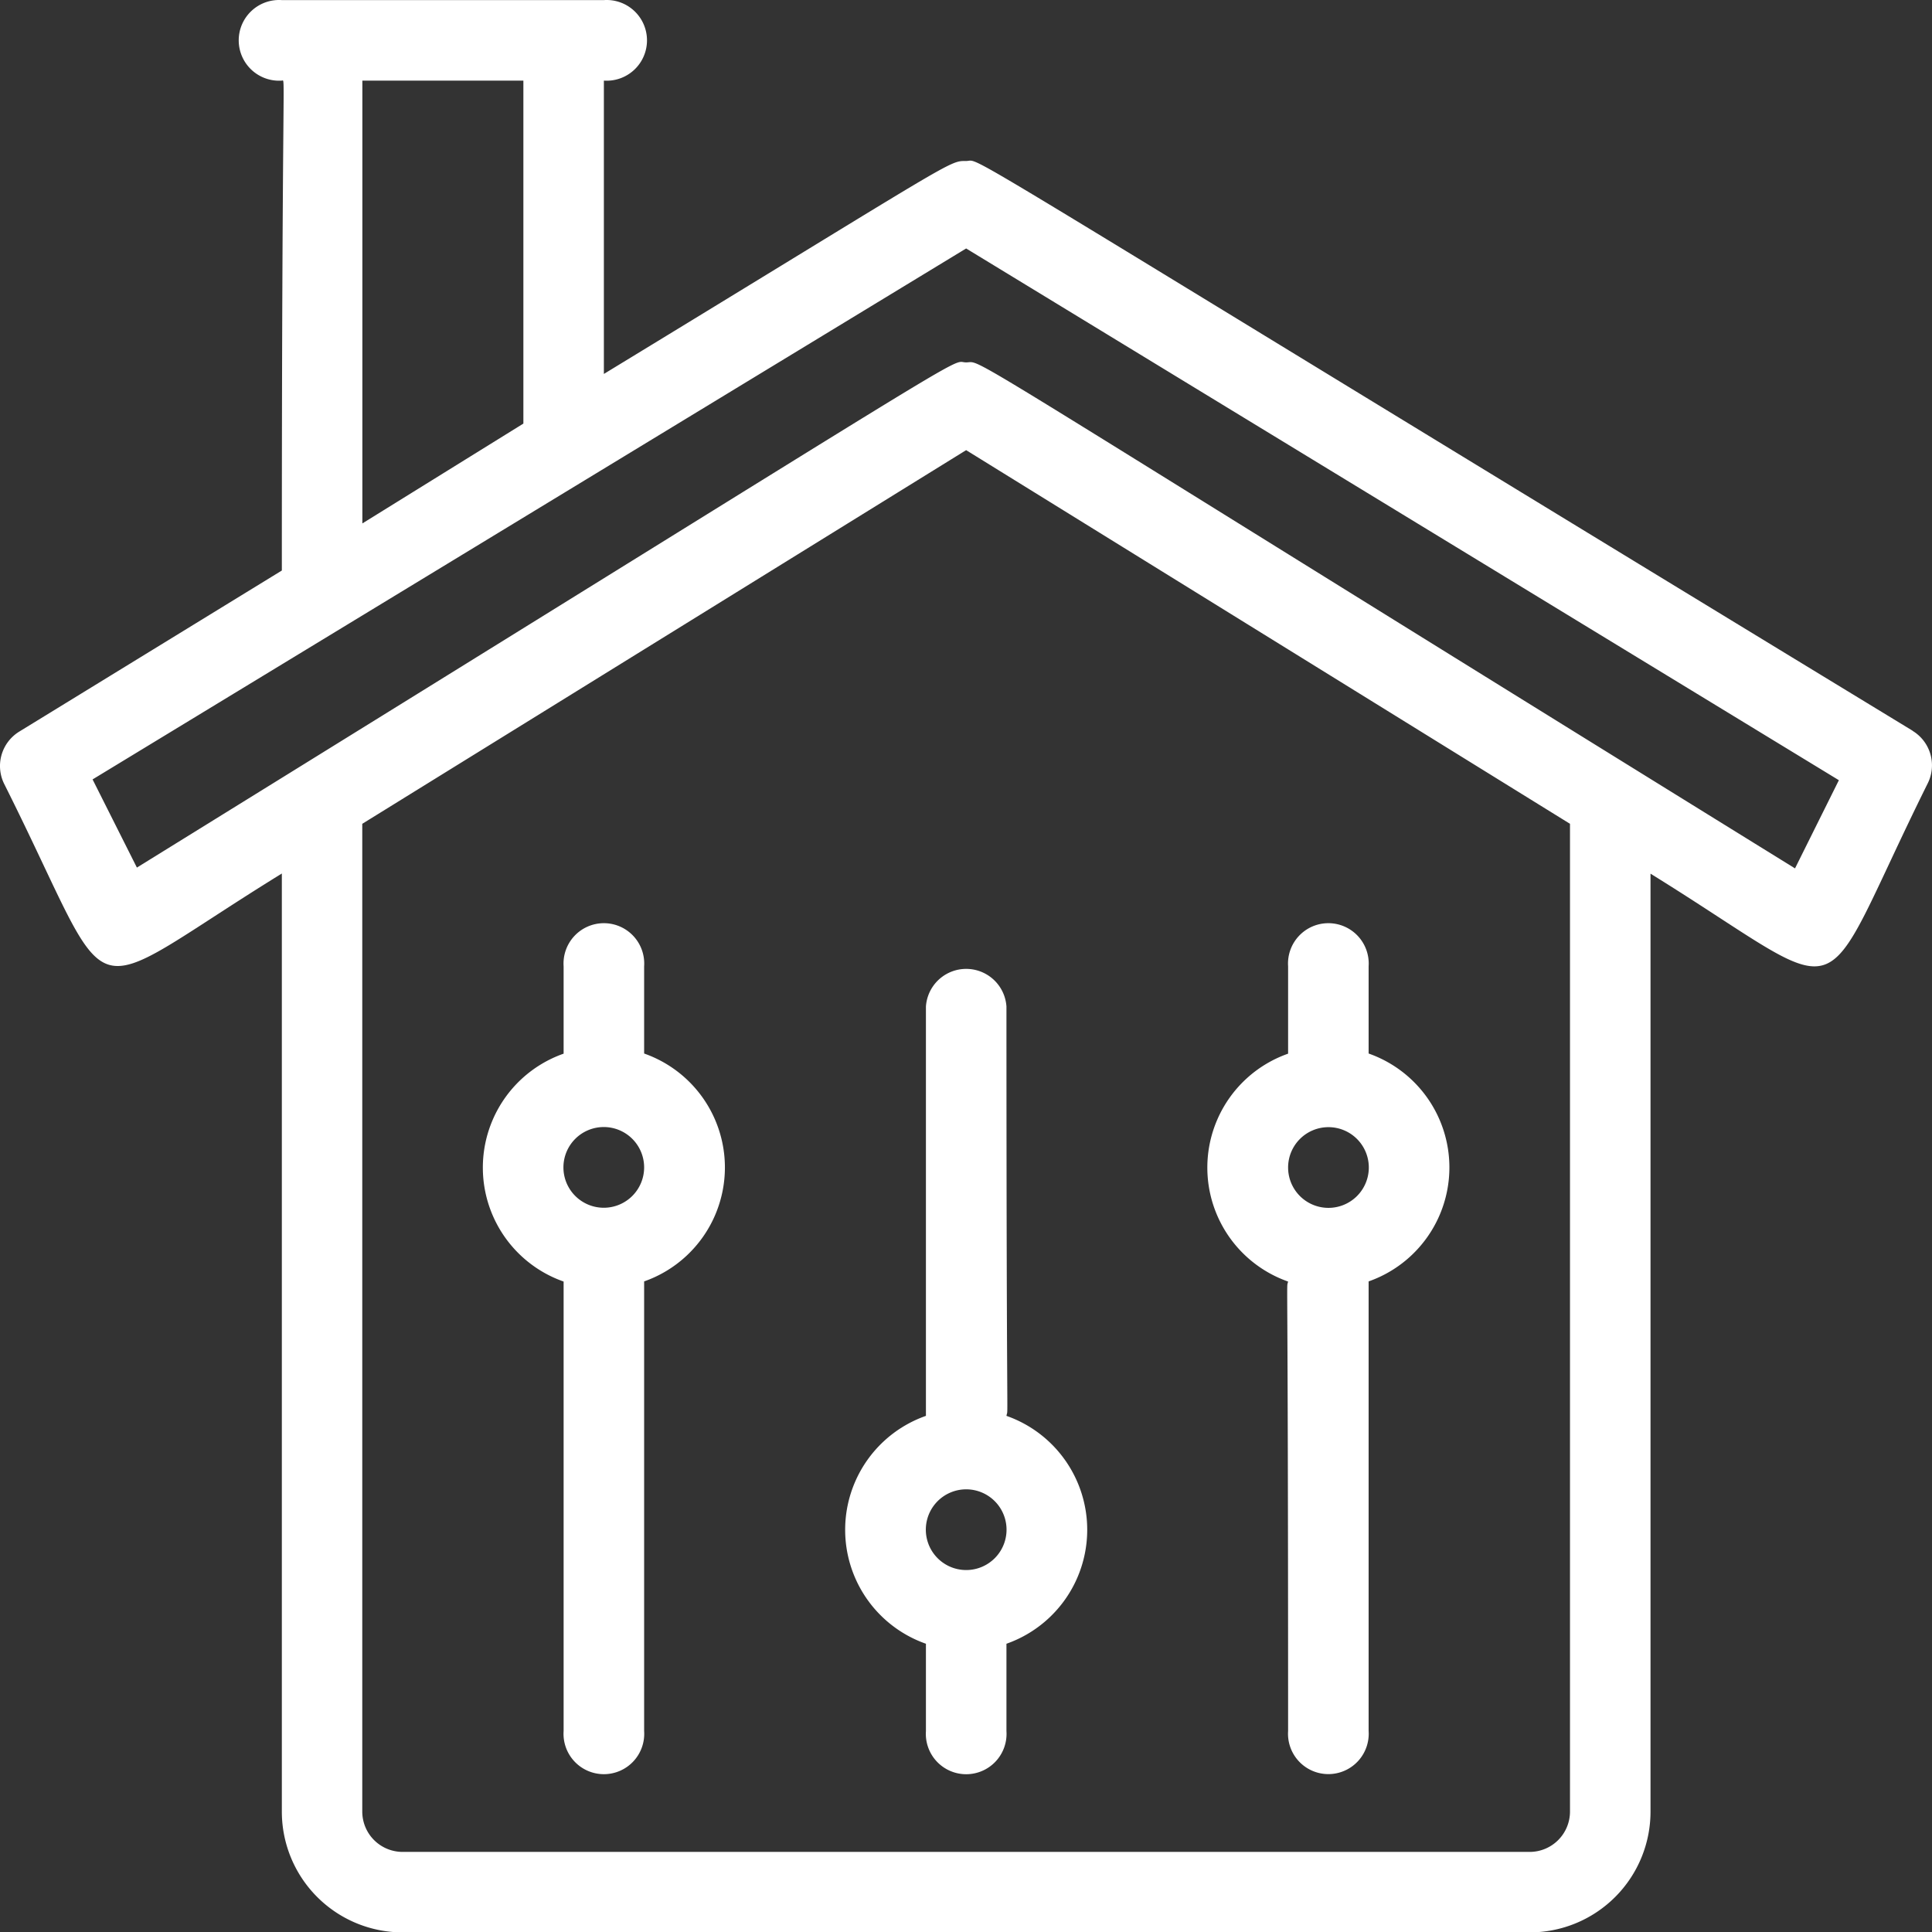
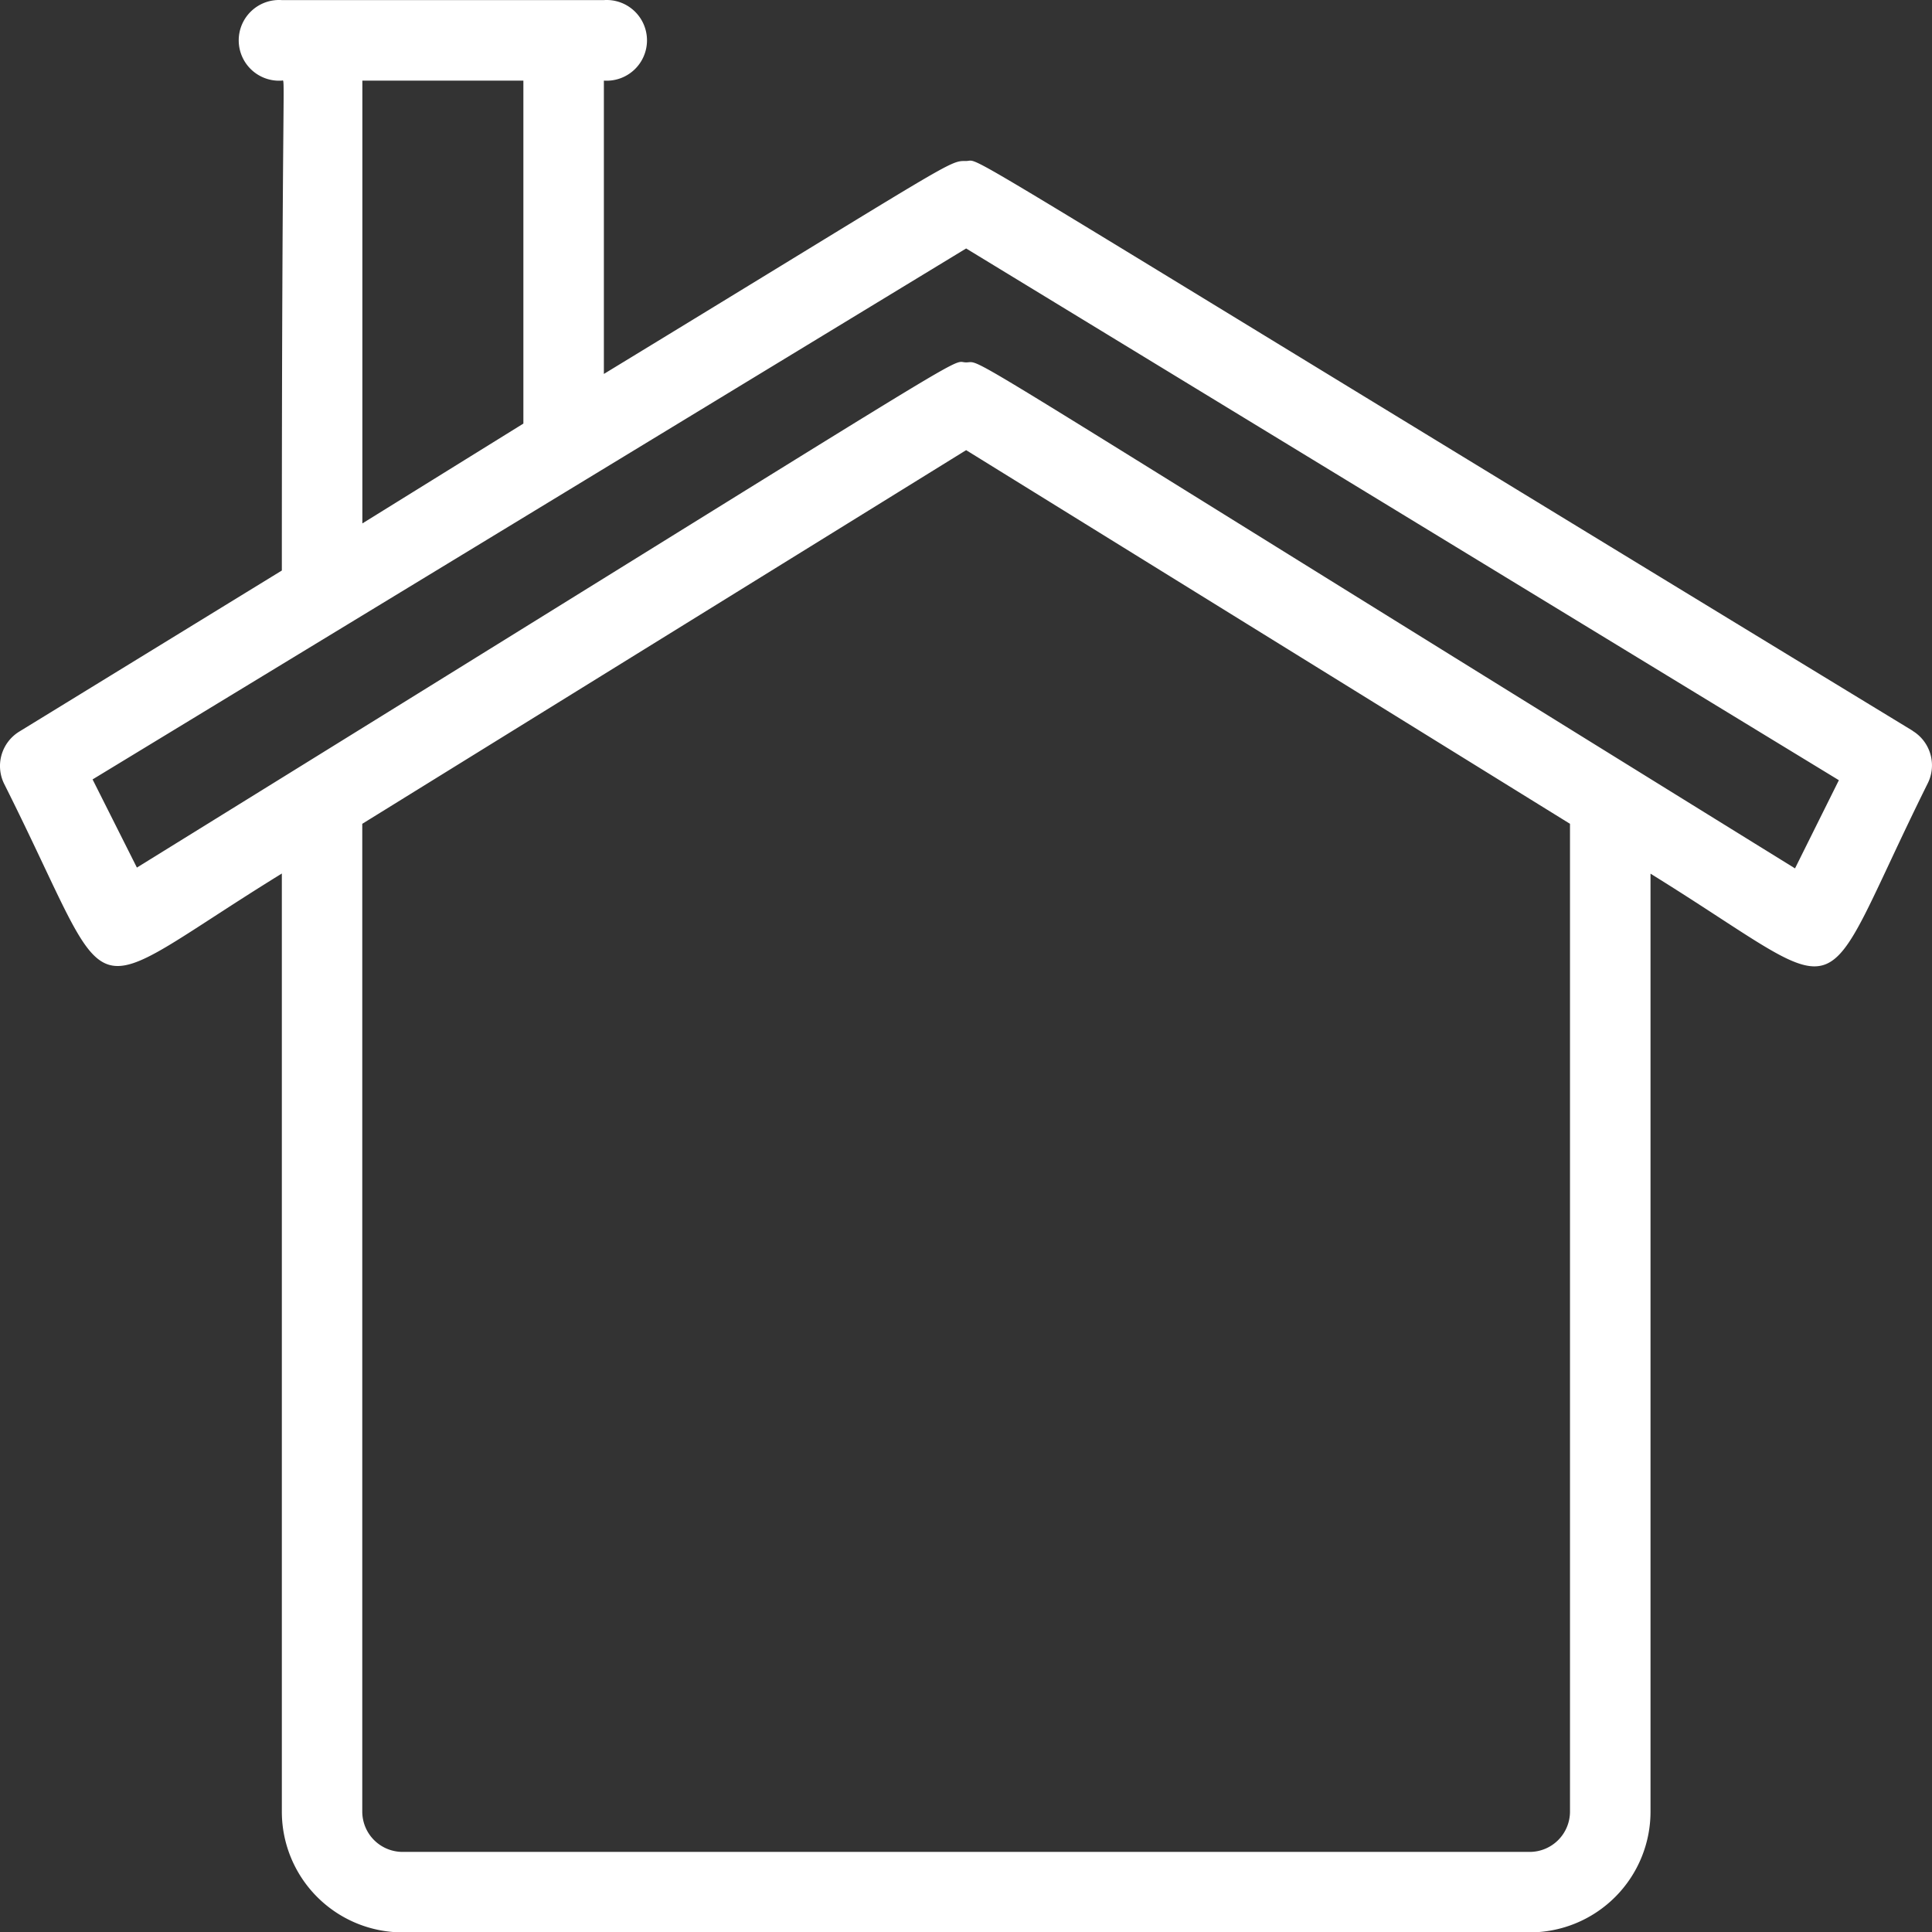
<svg xmlns="http://www.w3.org/2000/svg" width="81.388" height="81.404" viewBox="0 0 81.388 81.404">
  <rect x="0" y="0" width="81.388" height="81.404" fill="#333333" stroke="none" />
  <g id="Grupo_4" data-name="Grupo 4" transform="translate(0 0.004)">
    <path id="Trazado_36" data-name="Trazado 36" d="M80.569,30.778c-41.818-25.454-39.122-24-39.868-24s-.339-.119-15.262,8.971V3.392a1.7,1.7,0,1,0,0-3.392H11.873a1.7,1.7,0,1,0,0,3.392c.17,0,0-1.034,0,20.638L.817,30.812a1.7,1.7,0,0,0-.644,2.2c4.918,9.8,2.849,9.242,11.7,3.782V76.31a5.087,5.087,0,0,0,5.088,5.09H64.442a5.087,5.087,0,0,0,5.088-5.091V36.8c8.818,5.46,6.783,6.054,11.684-3.816a1.7,1.7,0,0,0-.644-2.2ZM15.265,3.392h6.783V17.84l-6.783,4.206ZM66.138,76.31a1.7,1.7,0,0,1-1.7,1.7H16.961a1.7,1.7,0,0,1-1.7-1.7V34.7L40.7,18.959,66.138,34.7Zm9.479-39.732C39.243,14.075,41.5,15.262,40.7,15.262s1.9-1.509-34.933,21.282L3.9,32.83,40.7,10.463l36.765,22.4Z" fill="#fff" />
-     <path id="Trazado_37" data-name="Trazado 37" d="M30.657,26.392V43.638a5.087,5.087,0,0,0,0,9.6v3.68a1.7,1.7,0,1,0,3.392,0v-3.68a5.087,5.087,0,0,0,0-9.6c.085-.475,0,1.7,0-17.246a1.7,1.7,0,0,0-3.392,0Zm1.7,23.741a1.7,1.7,0,1,1,1.2-.5,1.7,1.7,0,0,1-1.2.5ZM18.786,28.376V24.7a1.7,1.7,0,1,0-3.392,0v3.68a5.087,5.087,0,0,0,0,9.6V56.916a1.7,1.7,0,1,0,3.392,0V37.974a5.087,5.087,0,0,0,0-9.6Zm-1.7,6.495a1.7,1.7,0,1,1,1.7-1.7,1.7,1.7,0,0,1-1.7,1.7Zm28.828,3.1c-.085.492,0-1.865,0,18.942a1.7,1.7,0,1,0,3.392,0V37.974a5.087,5.087,0,0,0,0-9.6V24.7a1.7,1.7,0,1,0-3.392,0v3.68a5.087,5.087,0,0,0,0,9.6Zm1.7-6.495a1.7,1.7,0,1,1-1.7,1.7,1.7,1.7,0,0,1,1.7-1.7Z" transform="translate(8.349 16.003)" fill="#fff" />
  </g>
</svg>